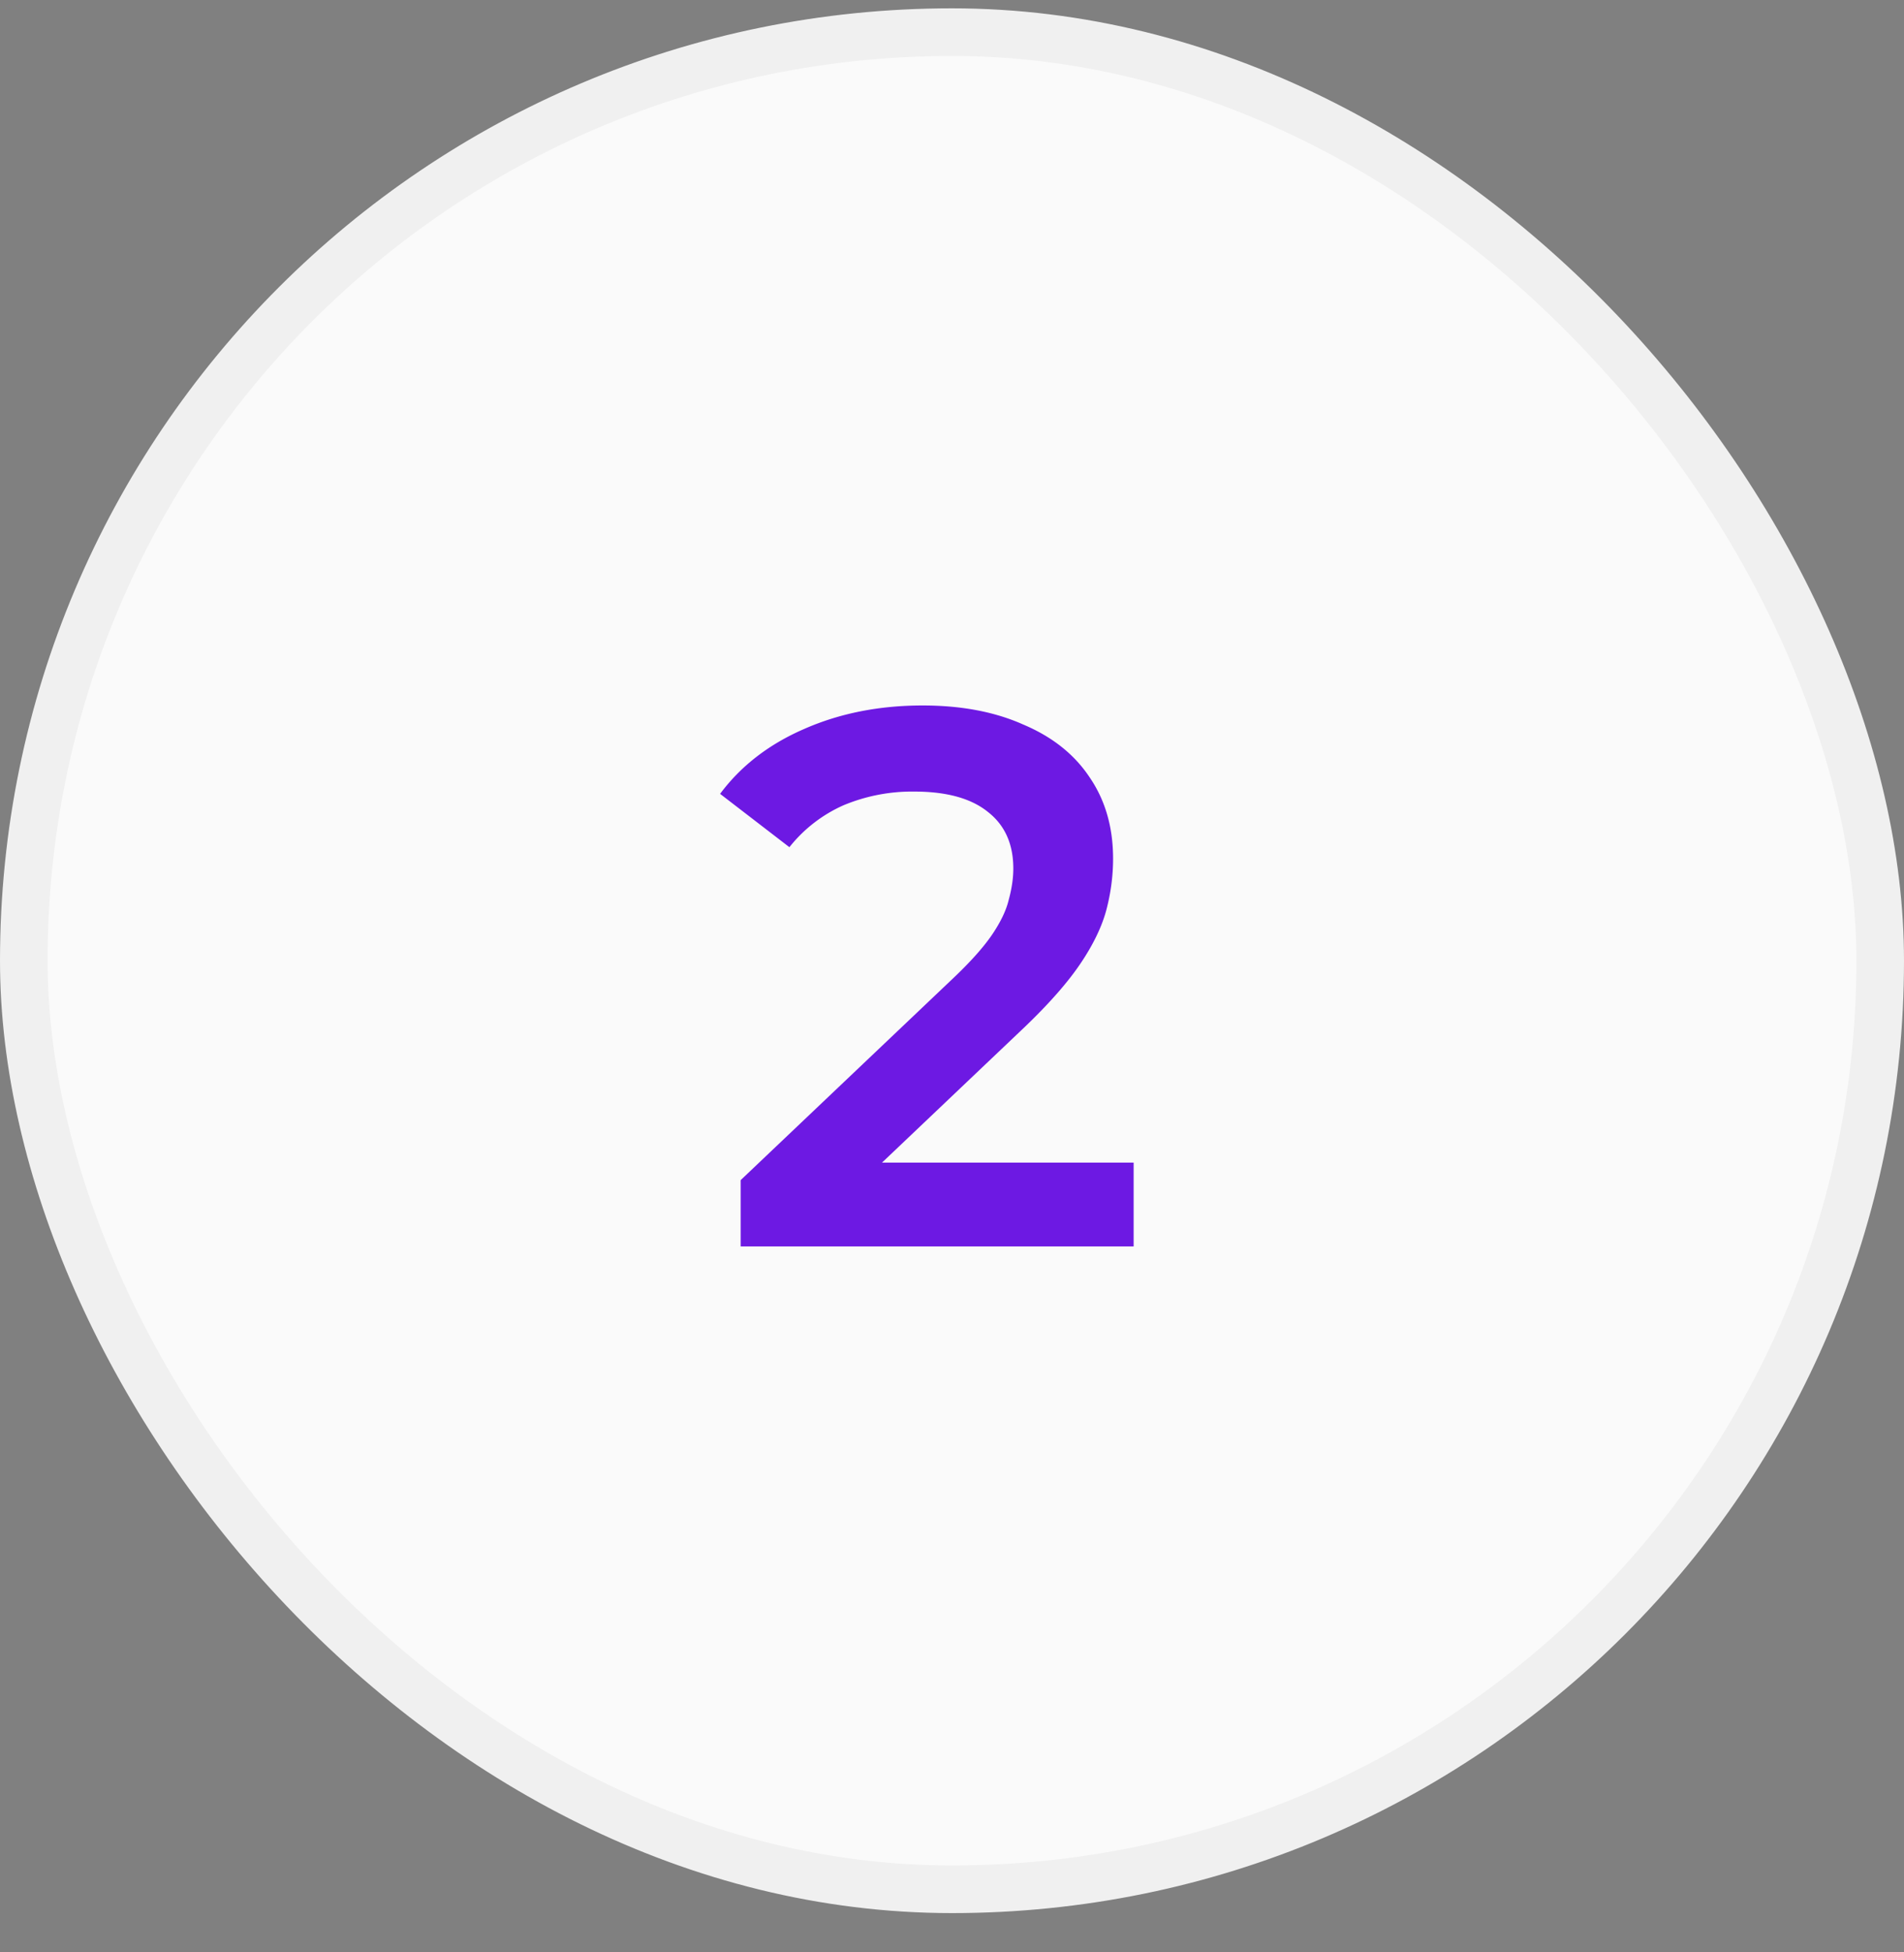
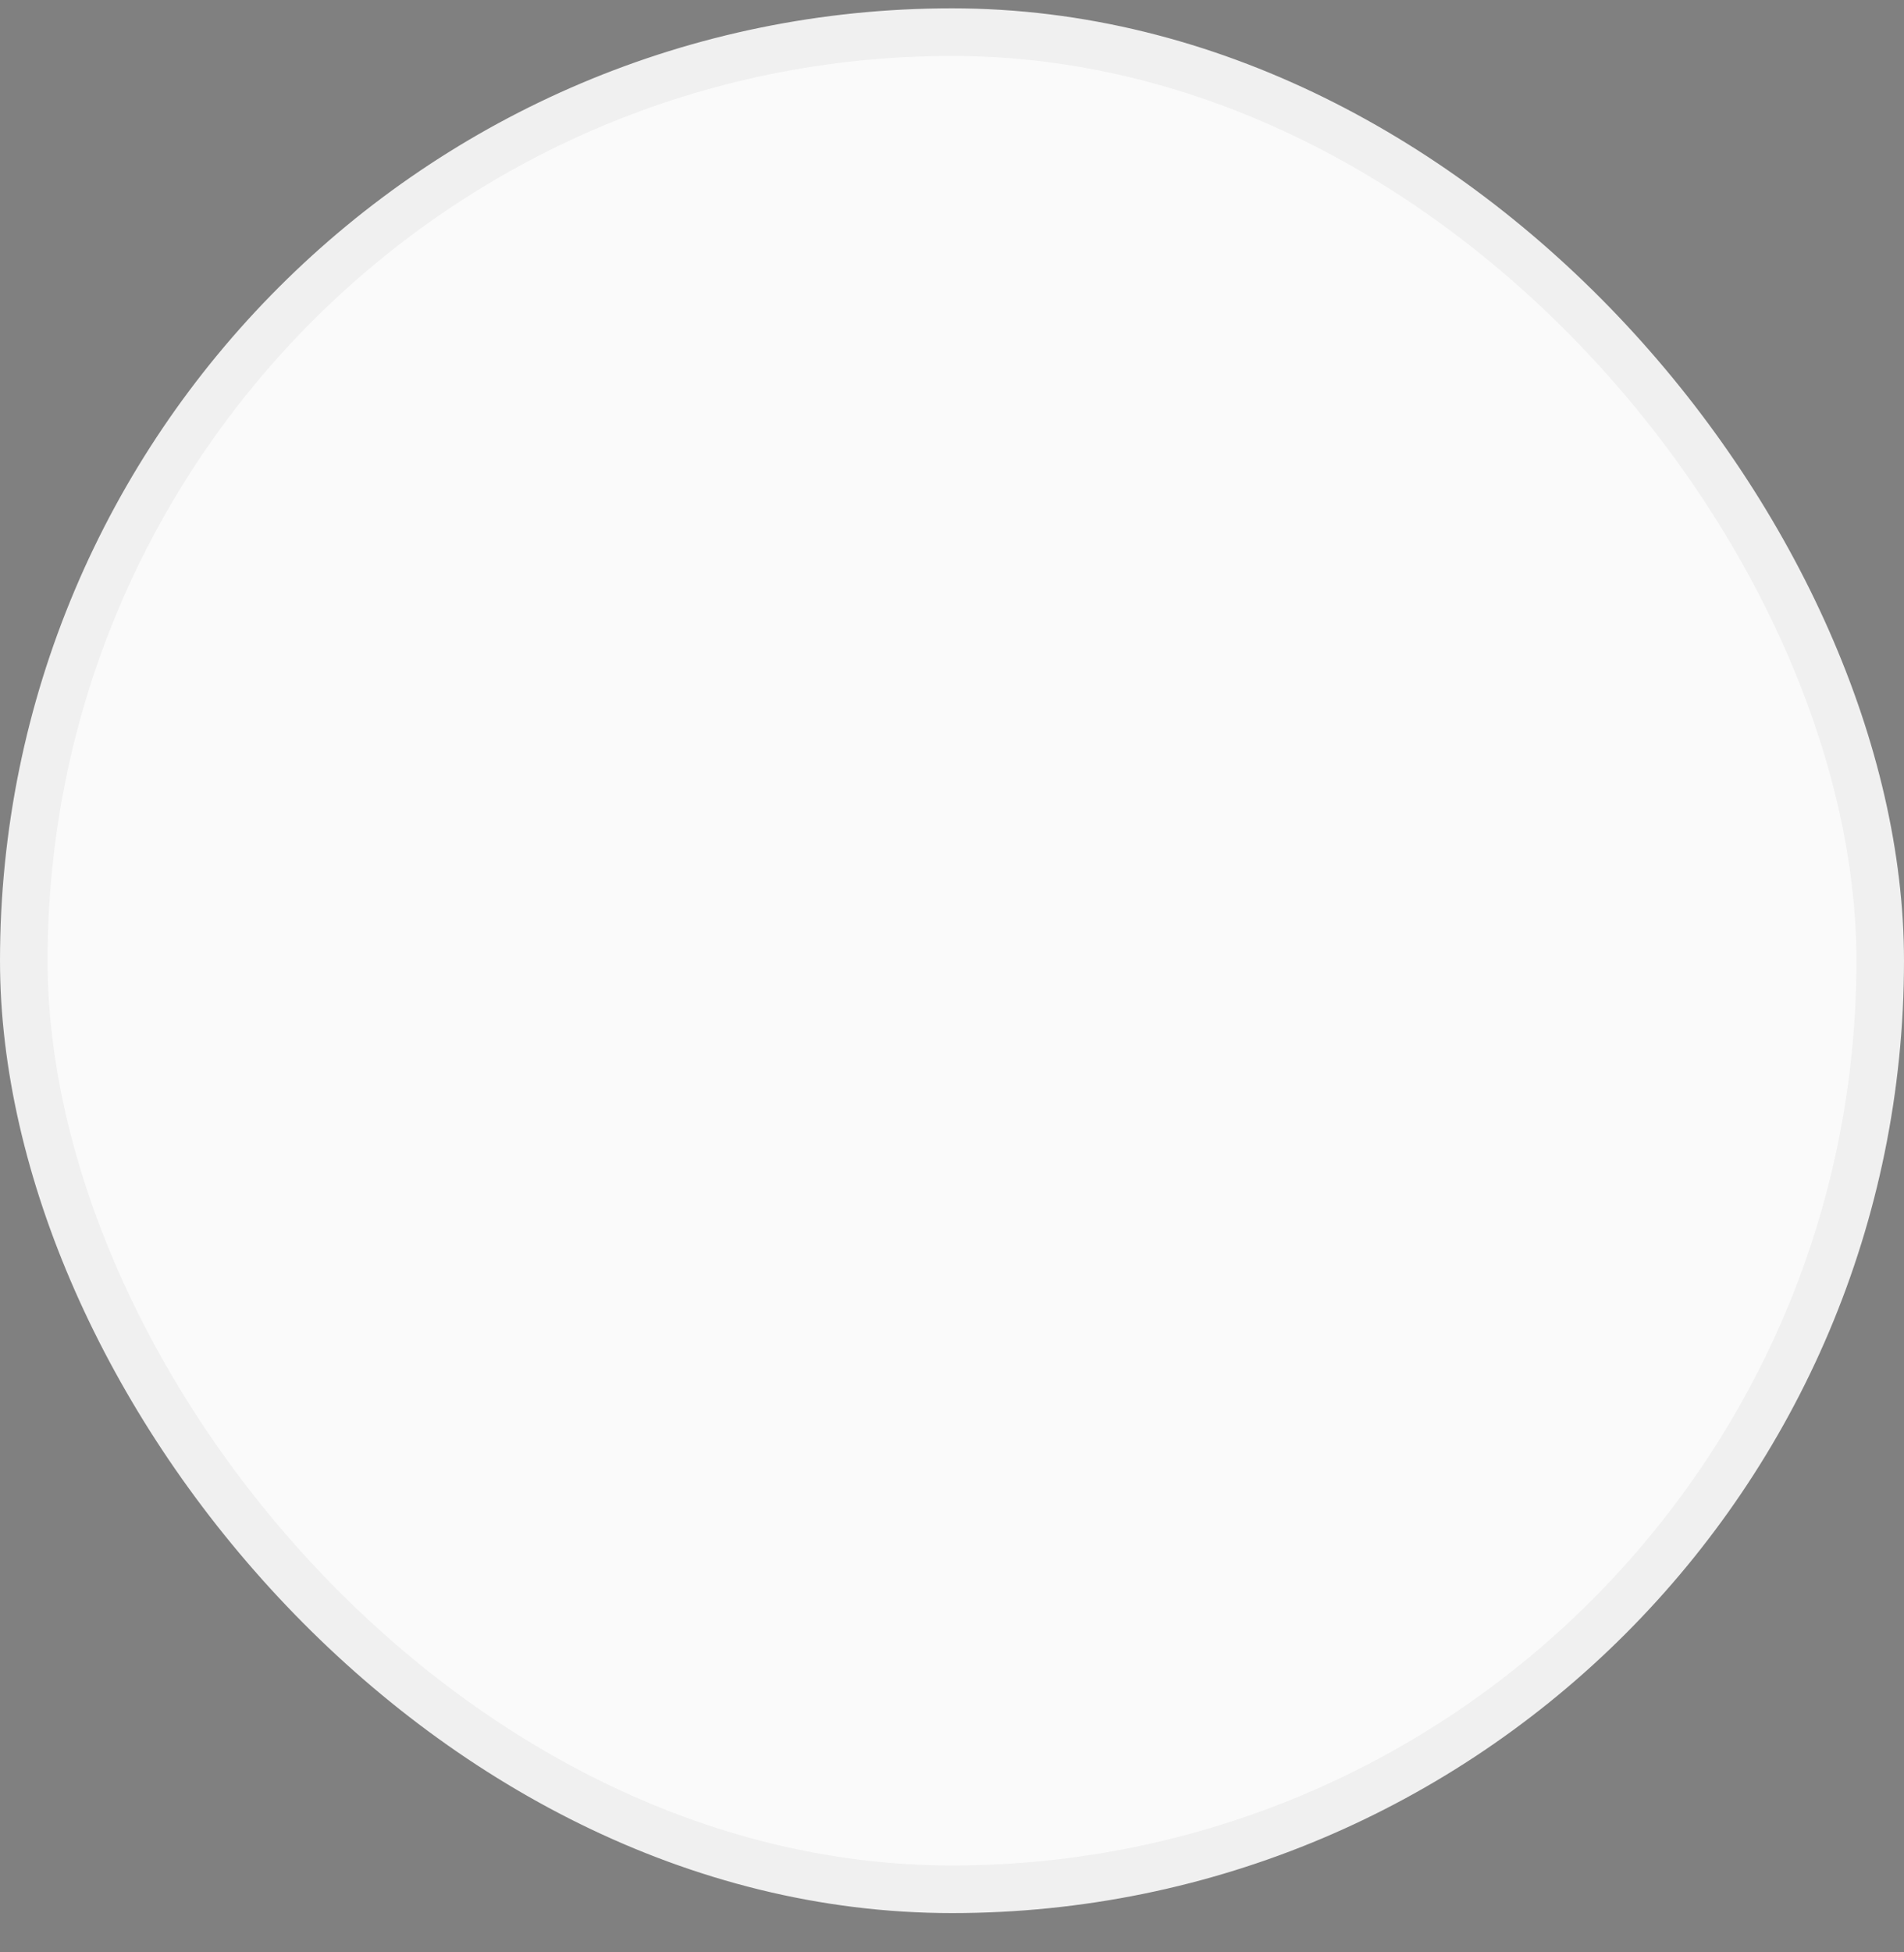
<svg xmlns="http://www.w3.org/2000/svg" width="40" height="41" fill="none" viewBox="0 0 40 41">
  <rect x="0" y="0" width="40" height="41" fill="#808080" stroke="none" />
  <rect width="39" height="39" x=".5" y=".675" fill="#FAFAFA" rx="19.5" />
  <rect width="39" height="39" x=".5" y=".675" stroke="#F0F0F0" rx="19.5" />
-   <path fill="#6D19E3" d="M15.56 26.175v-1.392l4.448-4.224c.373-.352.65-.662.832-.928.181-.267.299-.512.352-.736.064-.235.096-.453.096-.656 0-.512-.176-.907-.528-1.184-.352-.288-.87-.432-1.552-.432a3.74 3.74 0 0 0-1.488.288 3.009 3.009 0 0 0-1.136.88l-1.456-1.12c.437-.587 1.024-1.04 1.76-1.36.747-.33 1.579-.496 2.496-.496.81 0 1.515.133 2.112.4.608.256 1.072.624 1.392 1.104.33.48.496 1.05.496 1.712 0 .363-.048.725-.144 1.088-.096.352-.277.725-.544 1.12-.267.395-.656.837-1.168 1.328l-3.824 3.632-.432-.784h6.544v1.76H15.56Z" />
</svg>